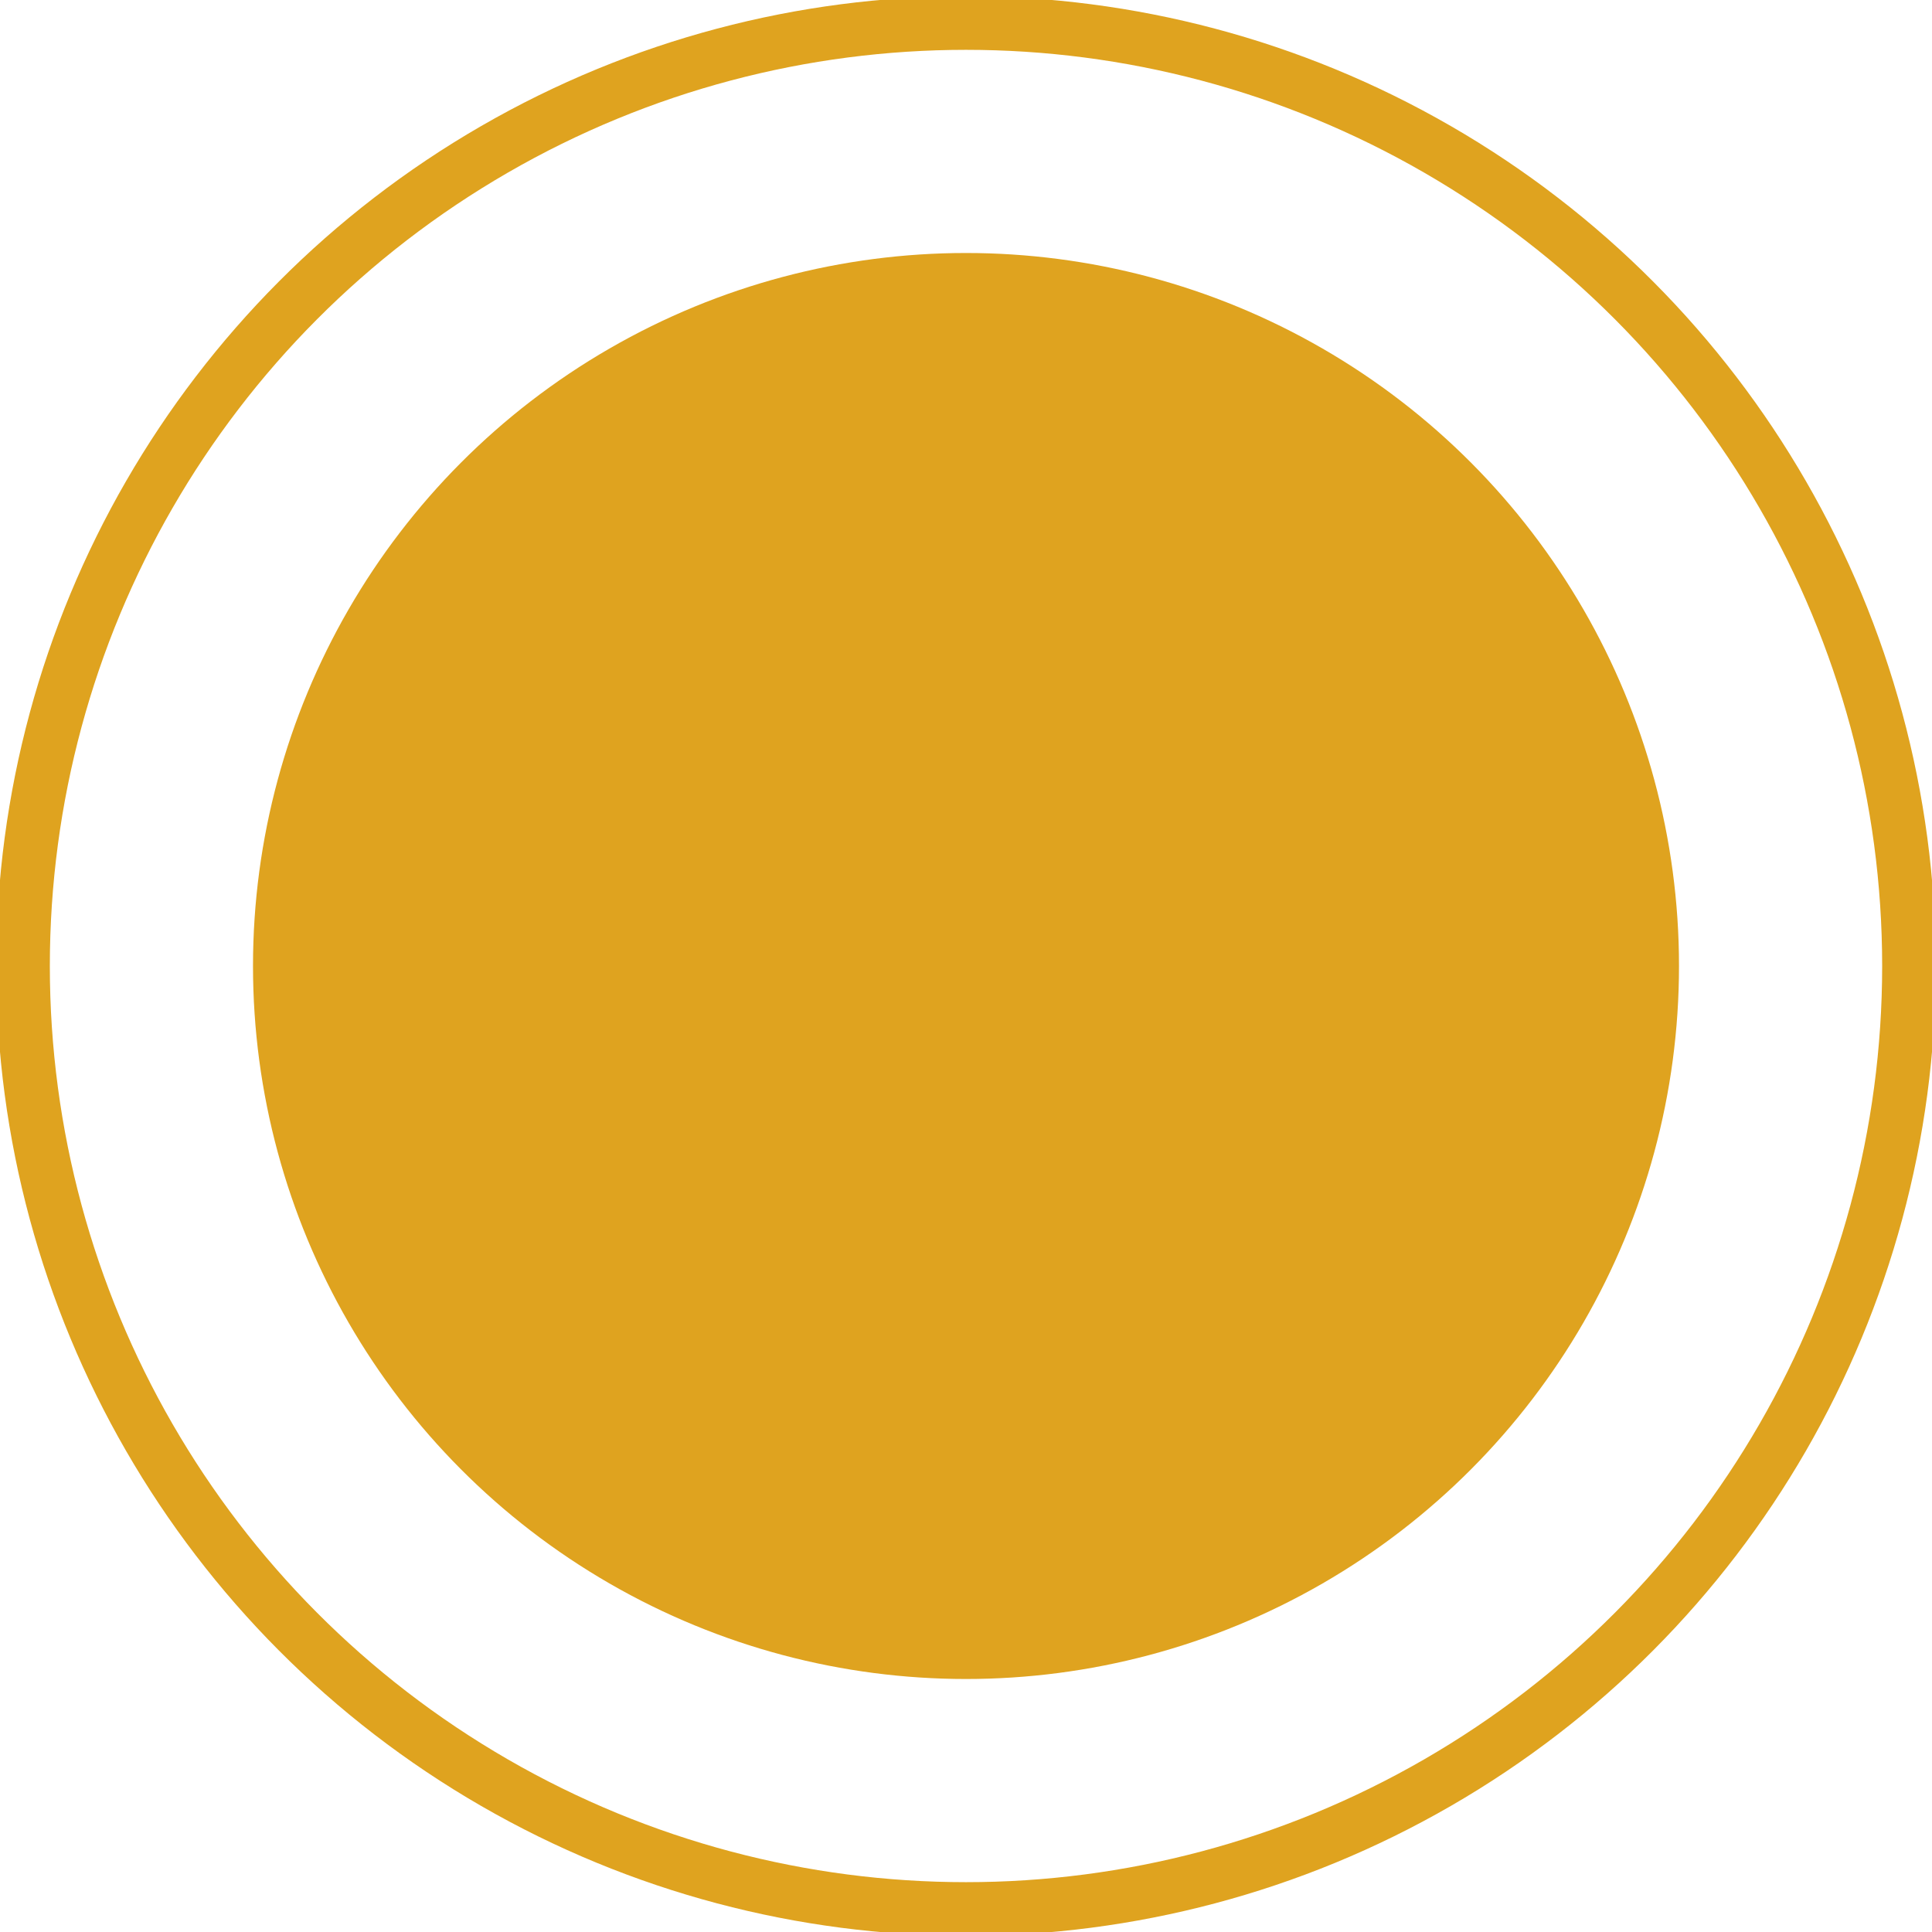
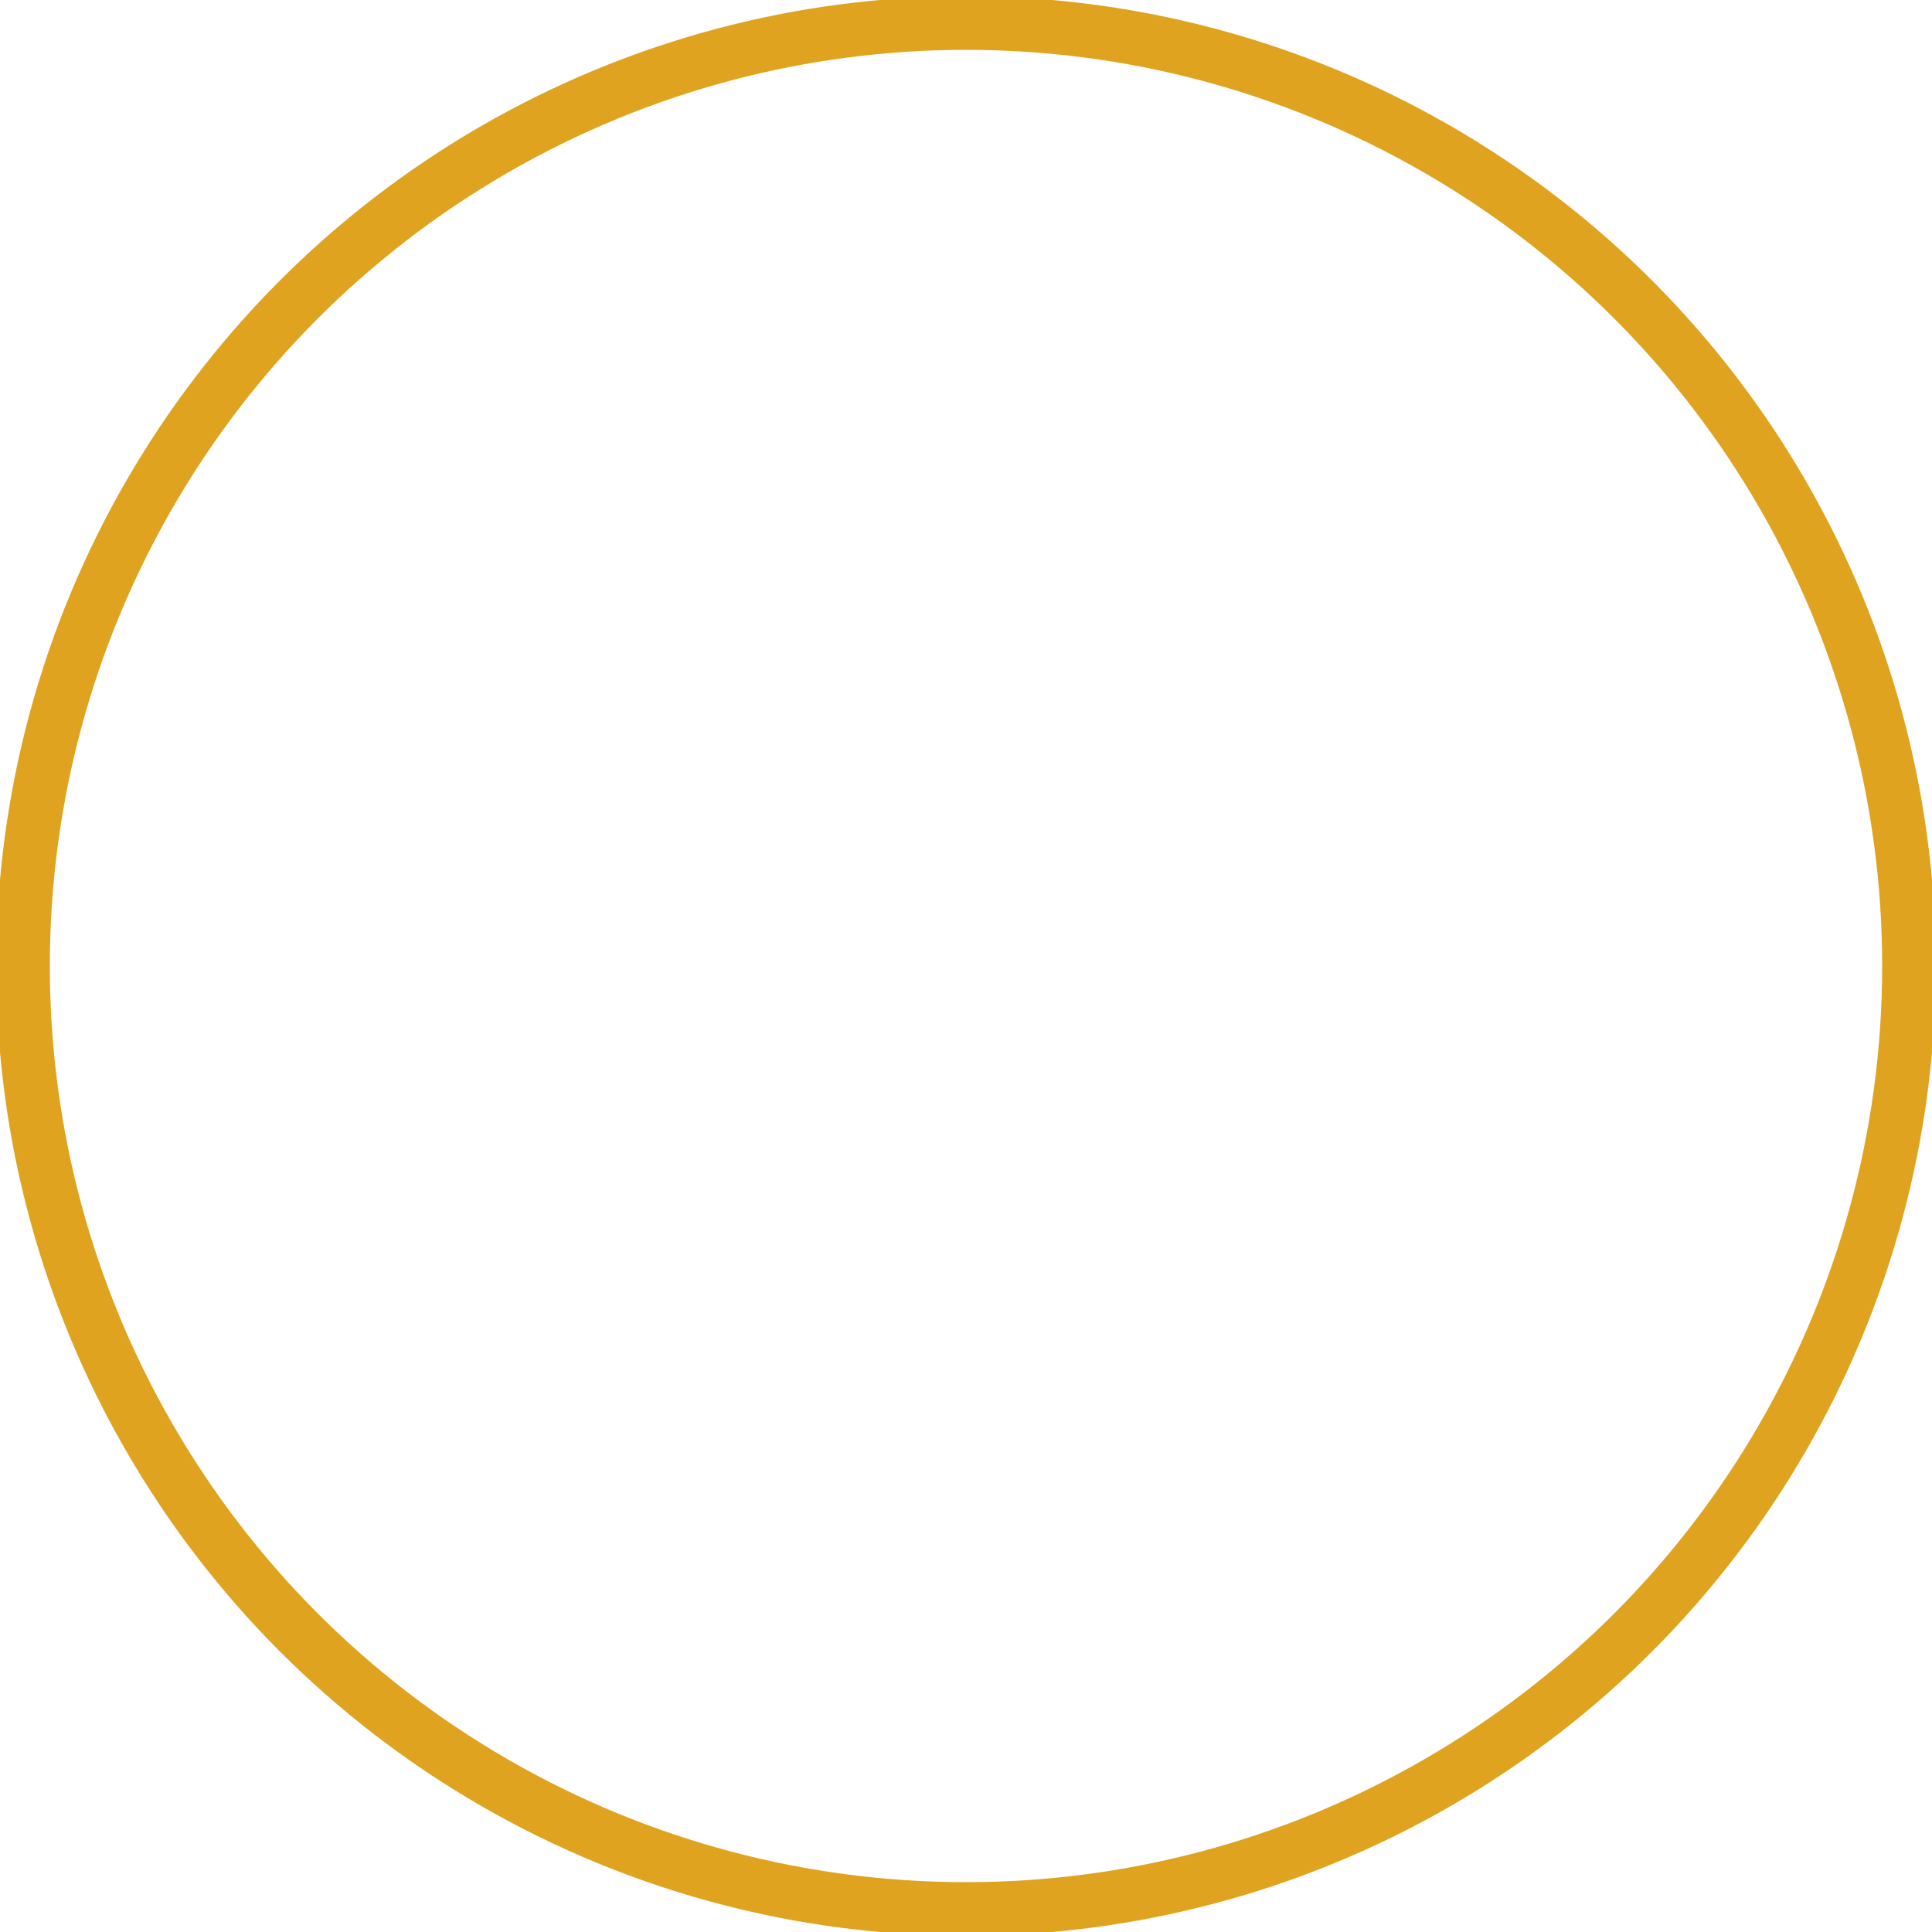
<svg xmlns="http://www.w3.org/2000/svg" xml:space="preserve" width="119px" height="119px" version="1.1" style="shape-rendering:geometricPrecision; text-rendering:geometricPrecision; image-rendering:optimizeQuality; fill-rule:evenodd; clip-rule:evenodd" viewBox="0 0 2.52 2.52">
  <defs>
    <style type="text/css"> .str0 {stroke:#DFA31F;stroke-width:0.07;stroke-miterlimit:22.926} .fil1 {fill:none} .fil0 {fill:#DFA31F} </style>
  </defs>
  <g id="Слой_x0020_1">
    <g id="_1949436118528">
-       <circle class="fil0" cx="1.26" cy="1.26" r="0.93" />
      <circle class="fil1 str0" cx="1.26" cy="1.26" r="1.23" />
    </g>
  </g>
</svg>